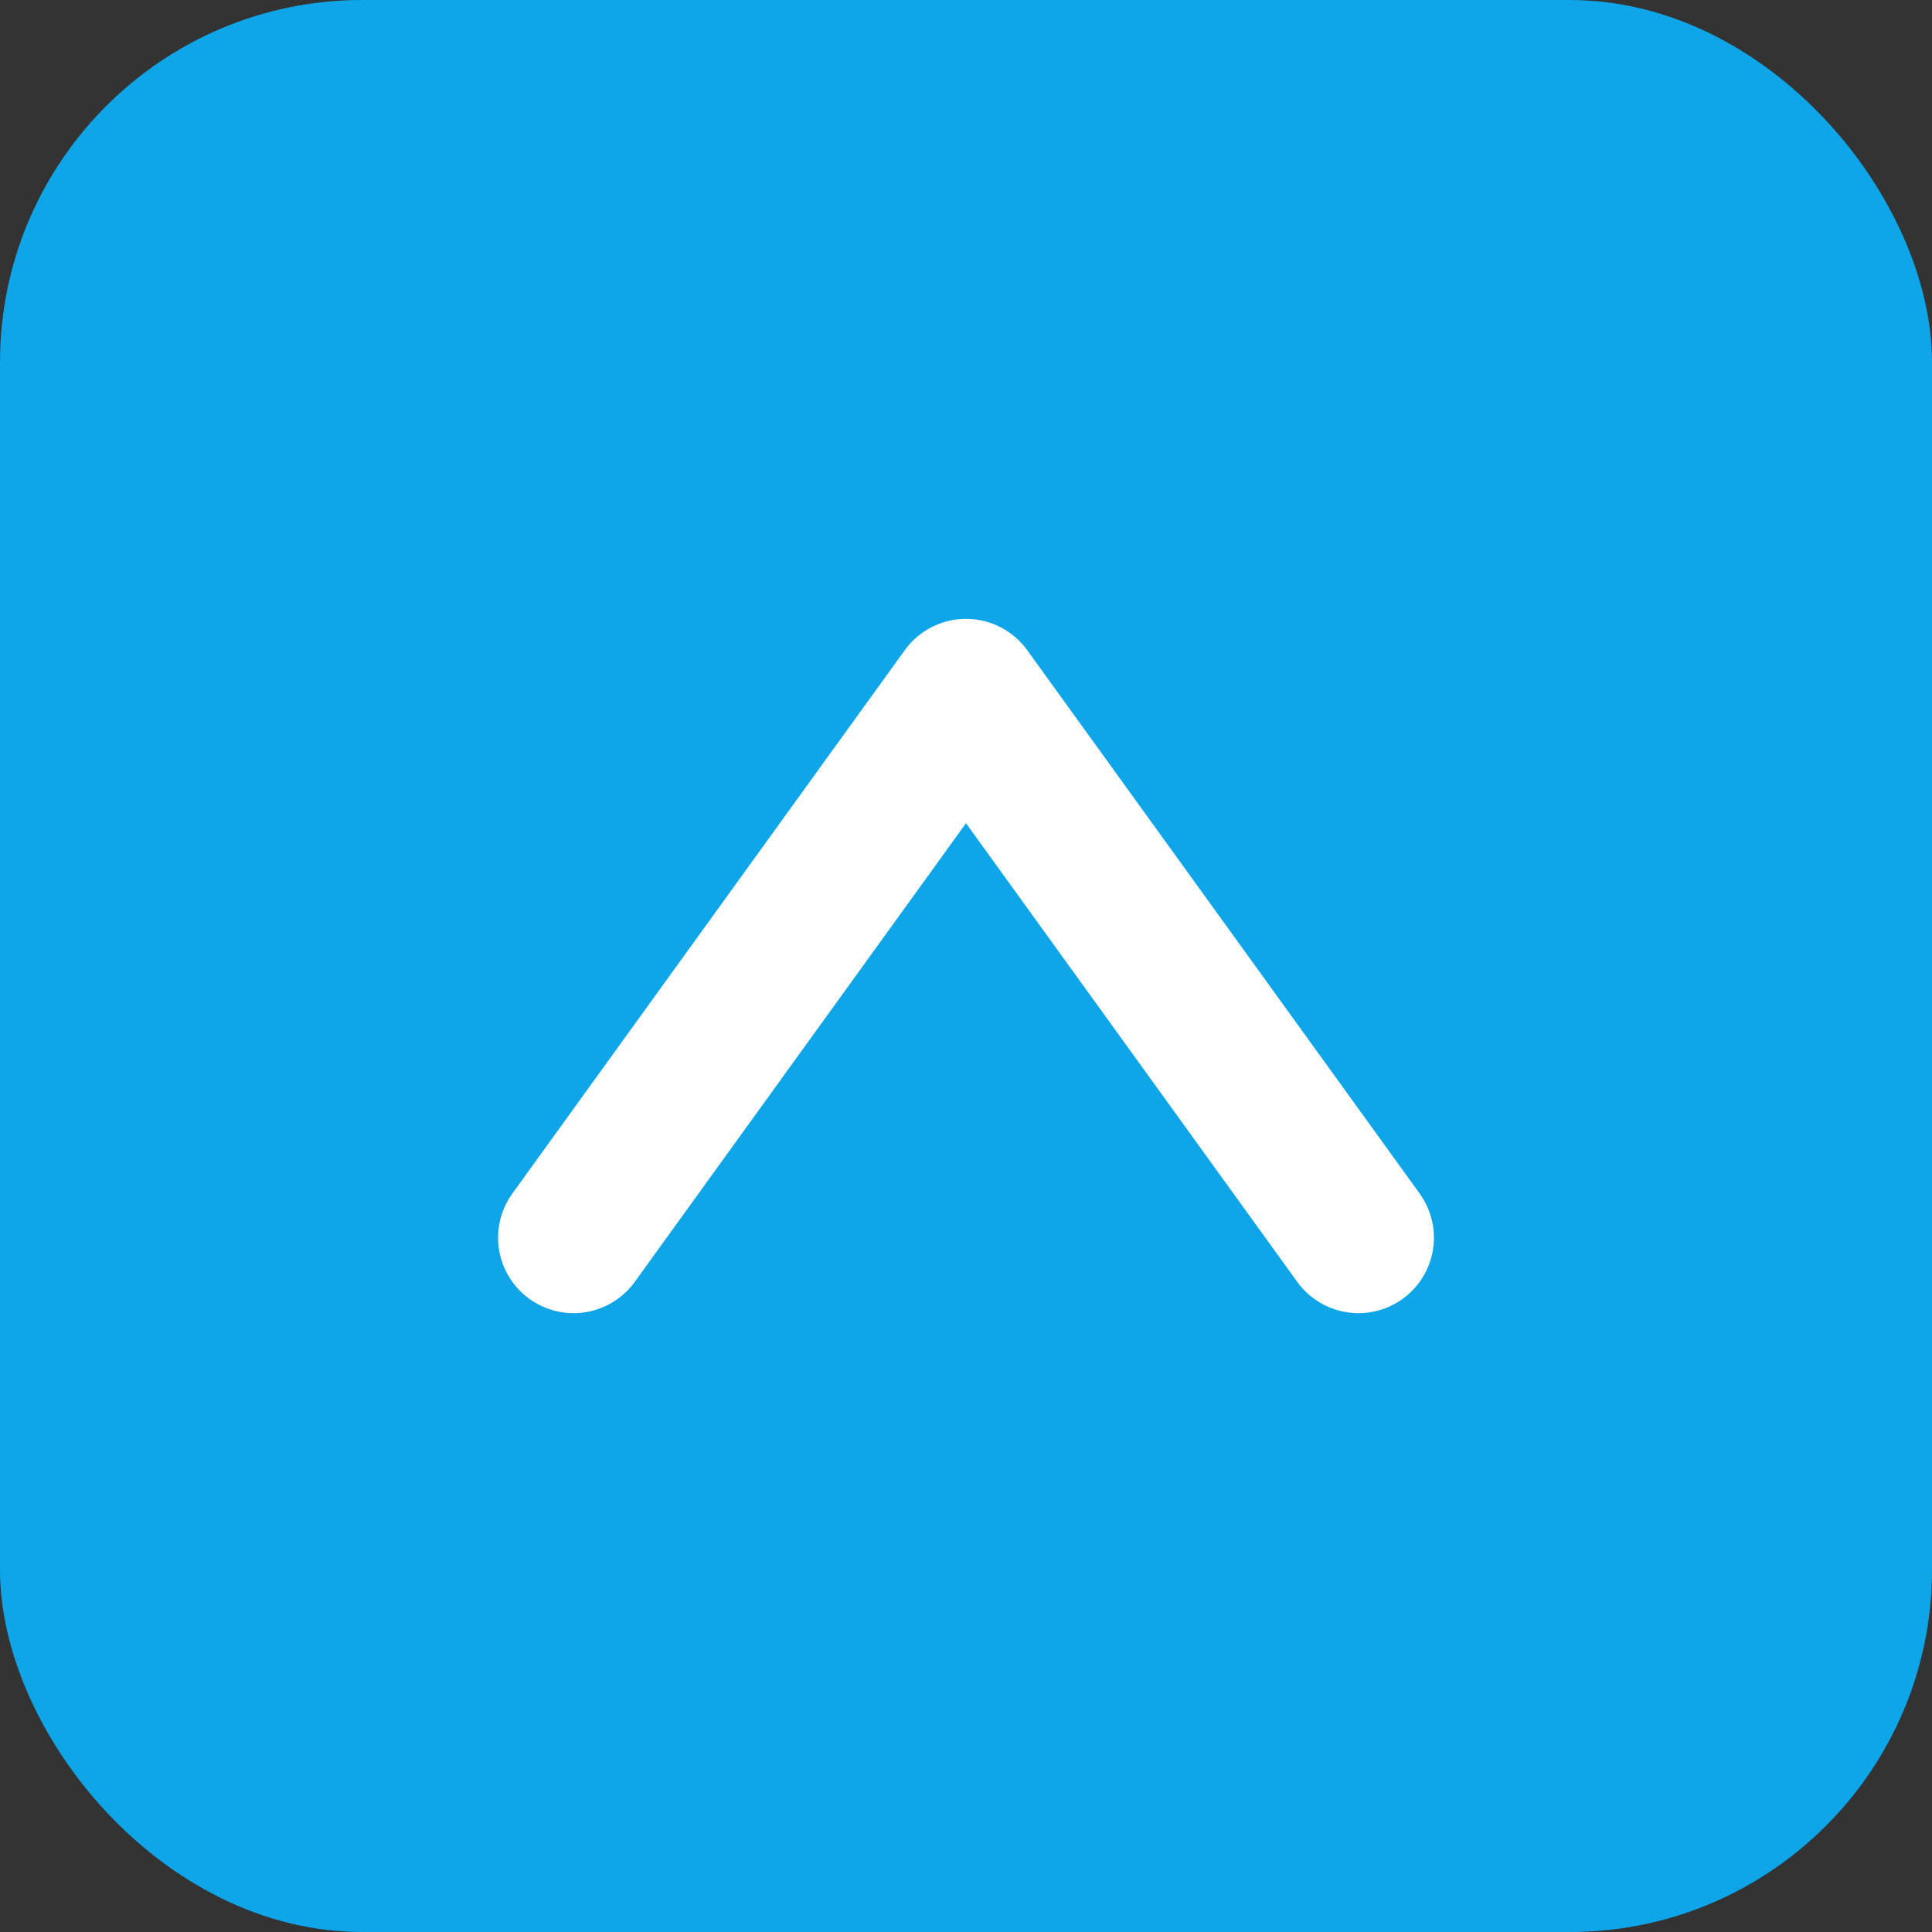
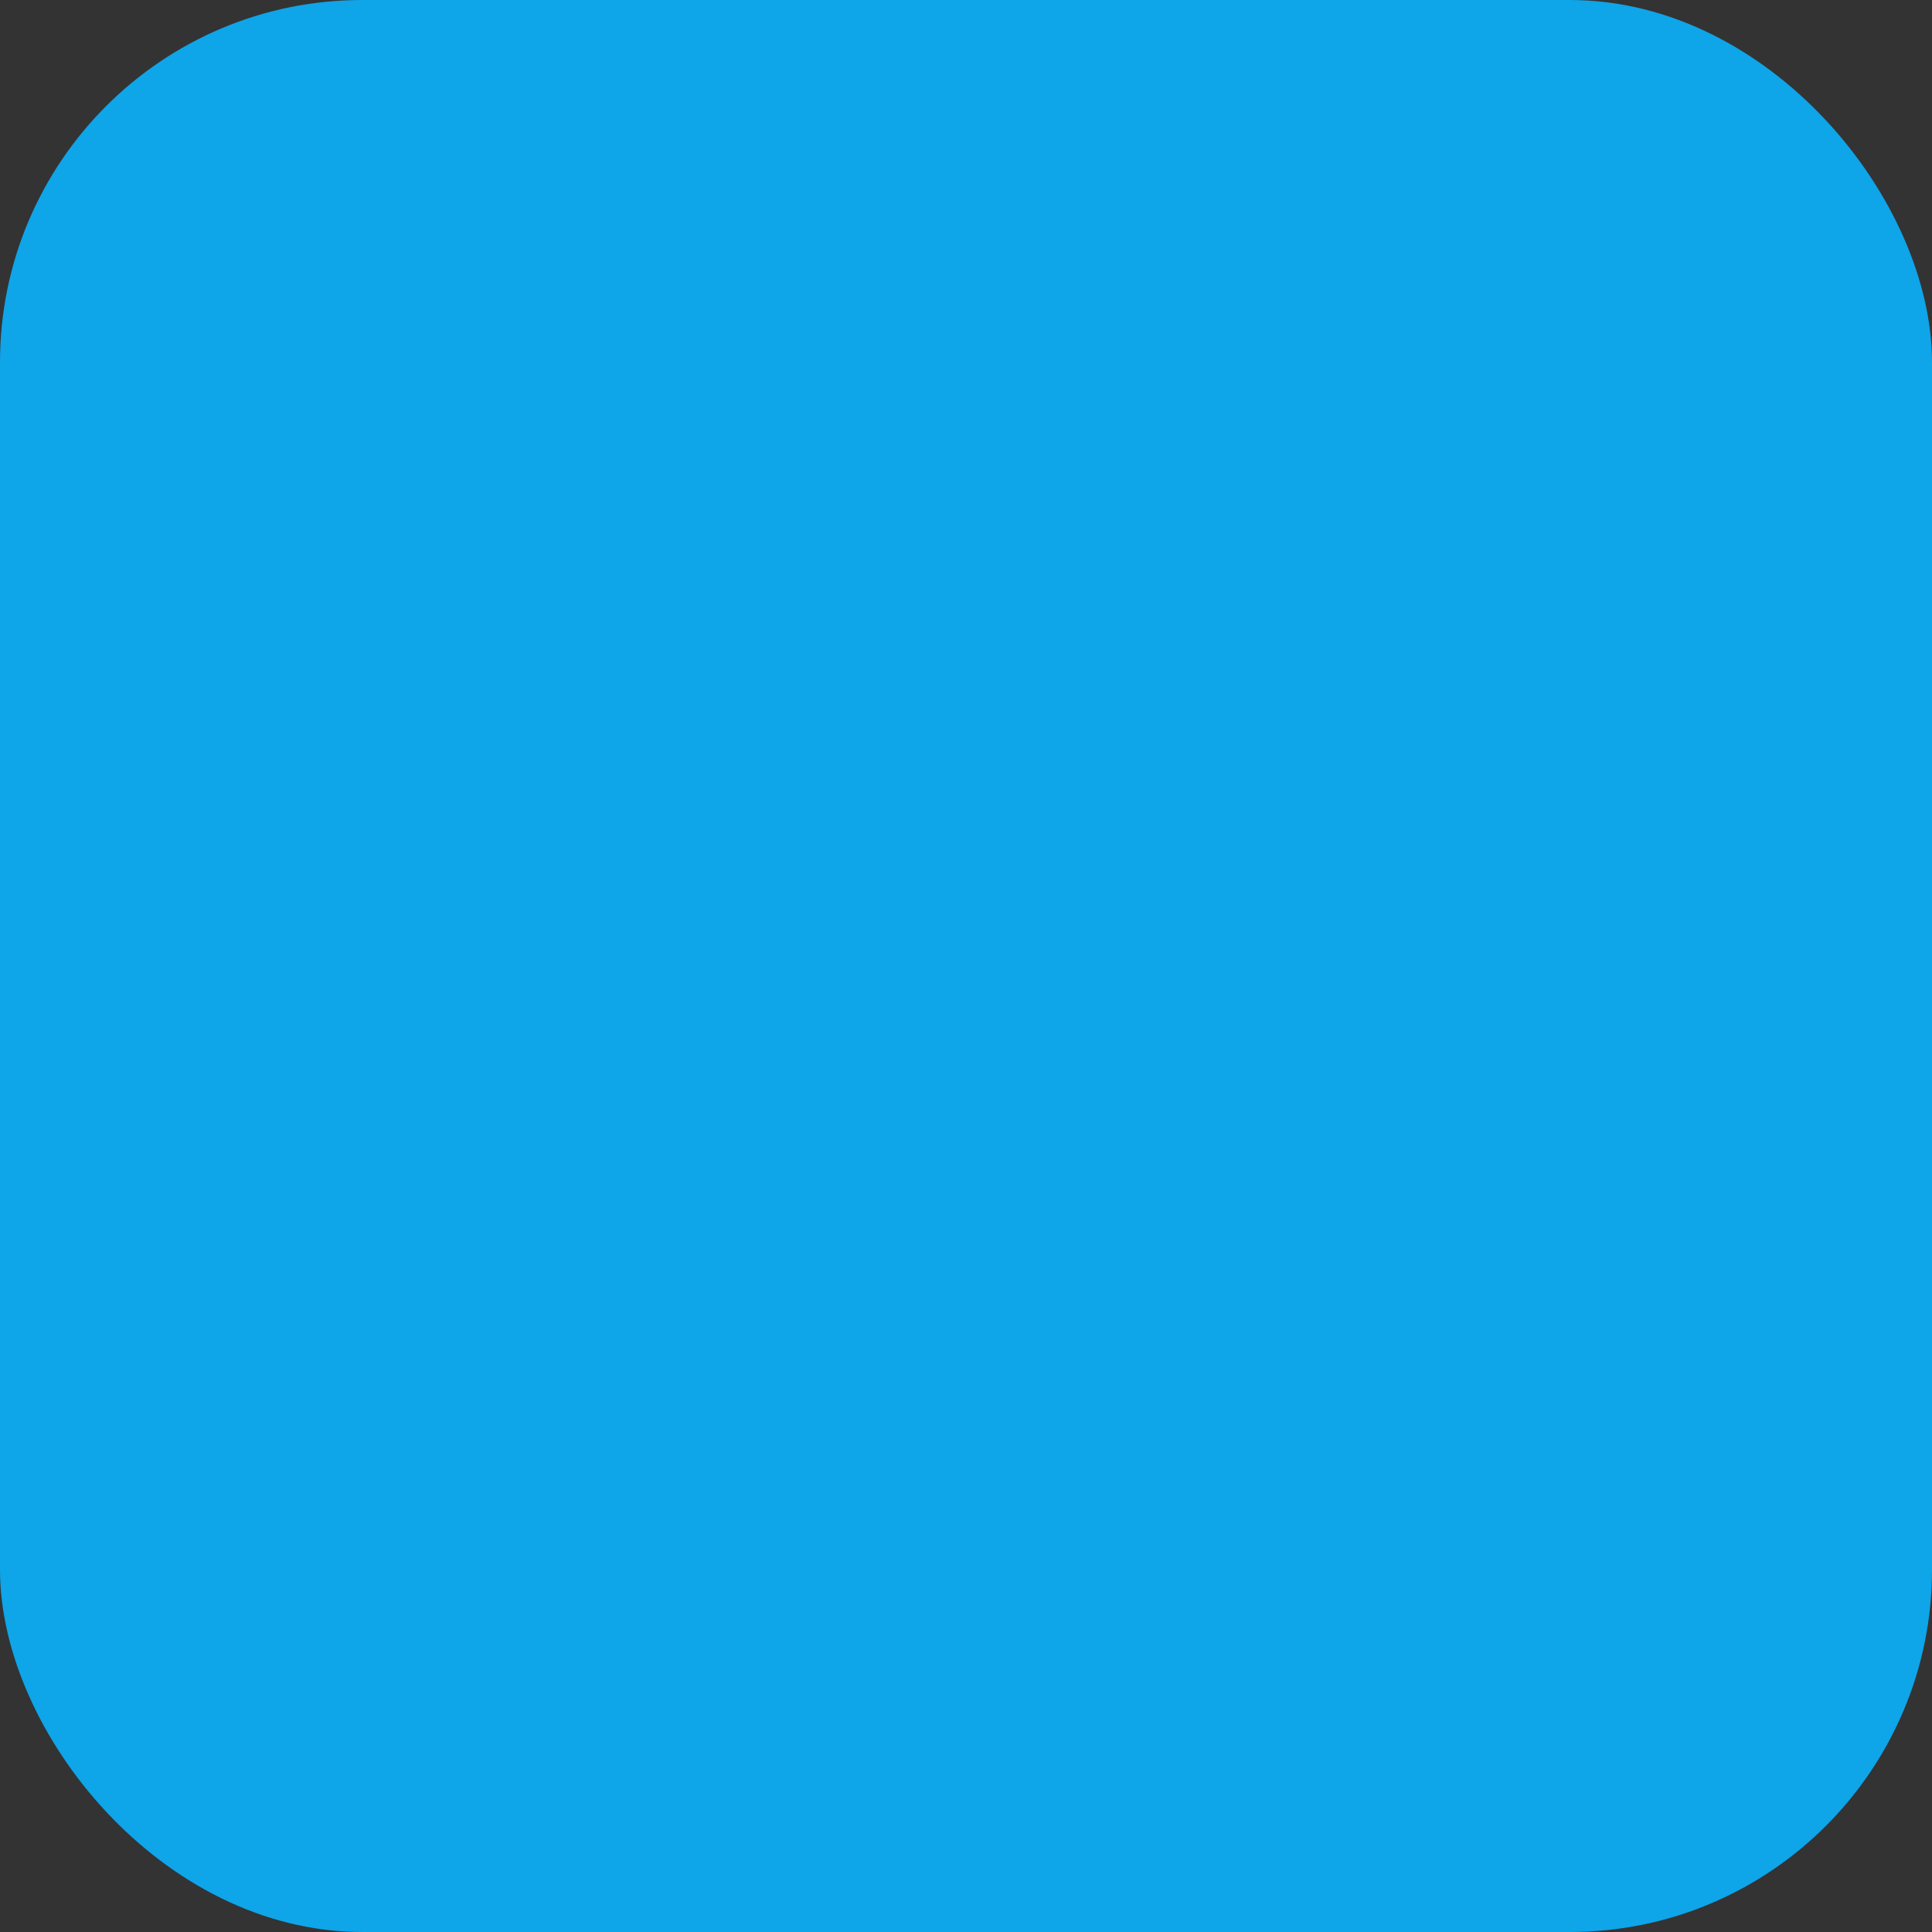
<svg xmlns="http://www.w3.org/2000/svg" width="32" height="32" viewBox="0 0 256 256">
  <rect x="0" y="0" width="256" height="256" fill="#333333" stroke="none" />
  <rect width="256" height="256" rx="48" fill="#0ea5e9" />
-   <path d="M76 164l52-72 52 72" stroke="white" stroke-width="20" stroke-linecap="round" stroke-linejoin="round" fill="none" />
</svg>